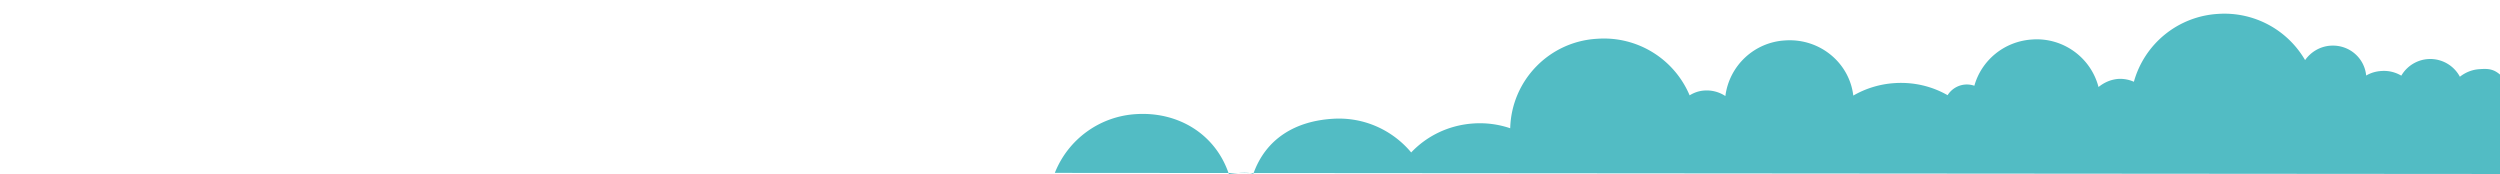
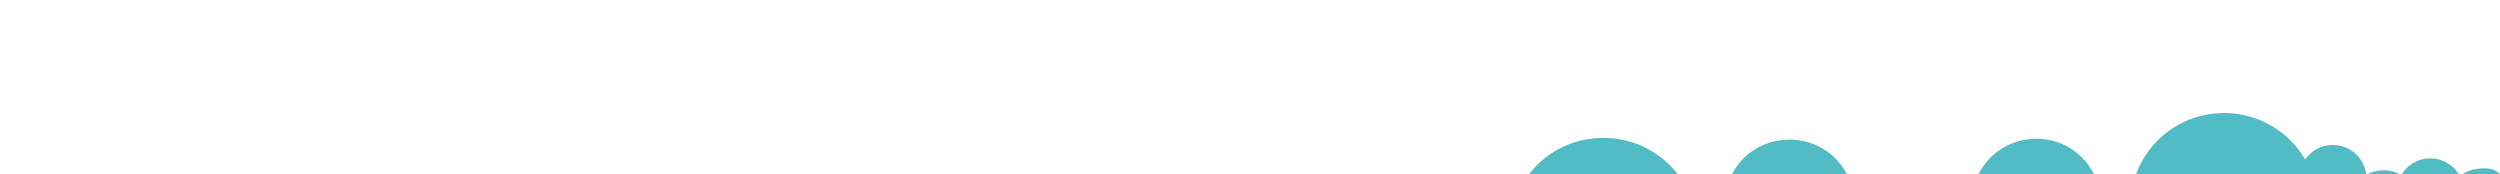
<svg xmlns="http://www.w3.org/2000/svg" width="841.89" height="58.591" viewBox="0 -10.409 841.89 58.591" xml:space="preserve">
-   <path fill="#52BCC4" d="M841.89 48.182V14.706c-2.269-1.94-4.047-2.035-7.024-1.813-2.396.153-4.638 1.099-6.454 2.517l.007.1h.002c-2.9-5.524-9.732-7.653-15.257-4.753a11.295 11.295 0 0 0-4.512 4.316 11.398 11.398 0 0 0-6.715-1.574c-1.896.121-3.565.629-5.112 1.528-.583-5.974-5.778-10.451-11.967-10.055-3.592.23-6.677 2.131-8.607 4.86a31.399 31.399 0 0 0-29.253-15.563 31.305 31.305 0 0 0-28.399 22.861 11.401 11.401 0 0 0-5.072-.978c-2.692.172-4.933 1.218-6.838 2.743-2.624-10.03-12.03-16.76-22.368-16.003-9.481.606-17.081 7.106-19.443 15.574a7.796 7.796 0 0 0-3.033-.407 7.69 7.69 0 0 0-5.981 3.59c-5.201-2.974-11.311-4.487-17.798-4.071a31.807 31.807 0 0 0-13.96 4.201c-1.307-11.039-11.259-19.321-22.833-18.58-10.393.522-18.918 8.412-20.244 18.732a11.398 11.398 0 0 0-7.133-1.849c-1.797.114-3.462.722-4.907 1.617a31.3 31.3 0 0 0-31.08-19.053c-16.141.863-28.908 13.98-29.337 30.137a31.764 31.764 0 0 0-12.328-1.617c-8.38.538-15.762 4.216-21.019 9.764-6.188-7.42-15.8-12.016-26.379-11.338-12.605.763-22.604 6.68-26.798 18.593-1.818-.93-8.224 0-8.224 0-4.505-13.487-17.124-21.084-31.314-20.158a31.399 31.399 0 0 0-27.292 19.784l486.672.371z" />
+   <path fill="#52BCC4" d="M841.89 48.182c-2.269-1.94-4.047-2.035-7.024-1.813-2.396.153-4.638 1.099-6.454 2.517l.007.1h.002c-2.9-5.524-9.732-7.653-15.257-4.753a11.295 11.295 0 0 0-4.512 4.316 11.398 11.398 0 0 0-6.715-1.574c-1.896.121-3.565.629-5.112 1.528-.583-5.974-5.778-10.451-11.967-10.055-3.592.23-6.677 2.131-8.607 4.86a31.399 31.399 0 0 0-29.253-15.563 31.305 31.305 0 0 0-28.399 22.861 11.401 11.401 0 0 0-5.072-.978c-2.692.172-4.933 1.218-6.838 2.743-2.624-10.03-12.03-16.76-22.368-16.003-9.481.606-17.081 7.106-19.443 15.574a7.796 7.796 0 0 0-3.033-.407 7.69 7.69 0 0 0-5.981 3.59c-5.201-2.974-11.311-4.487-17.798-4.071a31.807 31.807 0 0 0-13.96 4.201c-1.307-11.039-11.259-19.321-22.833-18.58-10.393.522-18.918 8.412-20.244 18.732a11.398 11.398 0 0 0-7.133-1.849c-1.797.114-3.462.722-4.907 1.617a31.3 31.3 0 0 0-31.08-19.053c-16.141.863-28.908 13.98-29.337 30.137a31.764 31.764 0 0 0-12.328-1.617c-8.38.538-15.762 4.216-21.019 9.764-6.188-7.42-15.8-12.016-26.379-11.338-12.605.763-22.604 6.68-26.798 18.593-1.818-.93-8.224 0-8.224 0-4.505-13.487-17.124-21.084-31.314-20.158a31.399 31.399 0 0 0-27.292 19.784l486.672.371z" />
</svg>